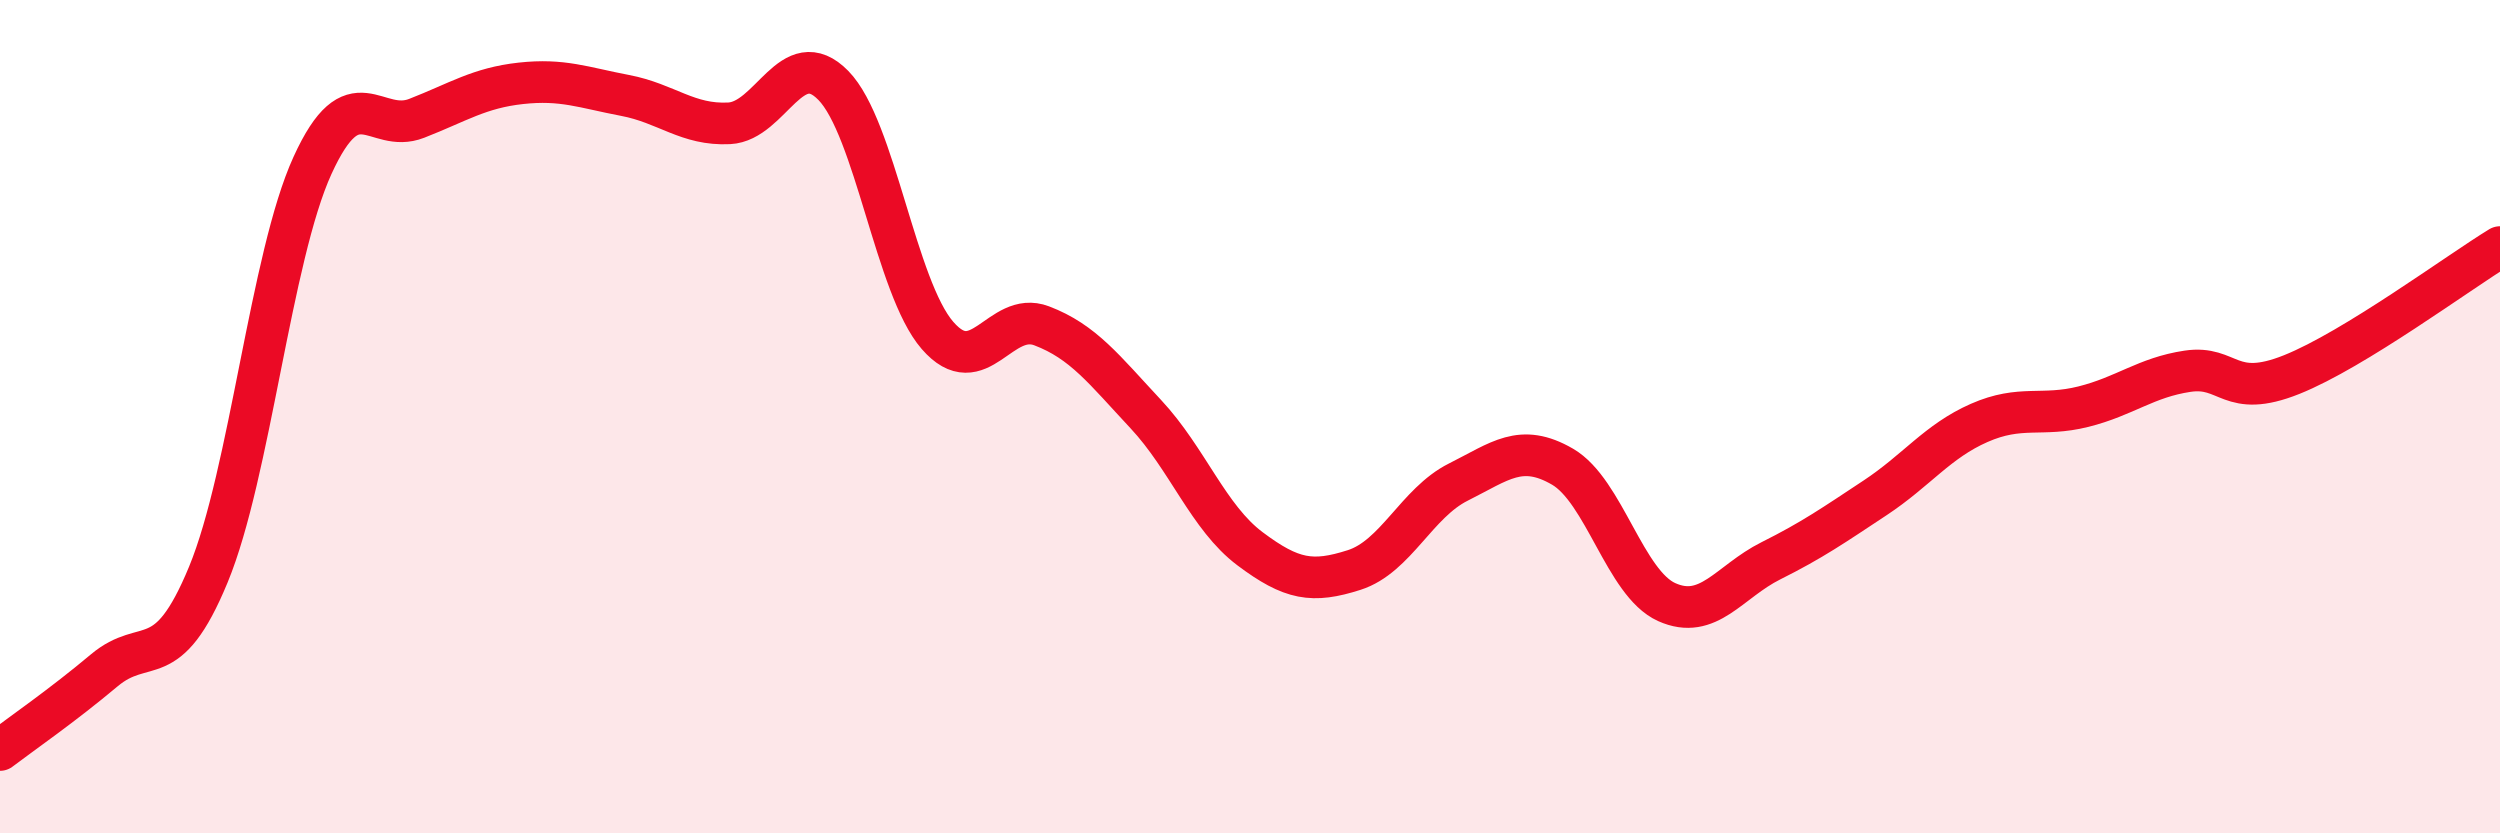
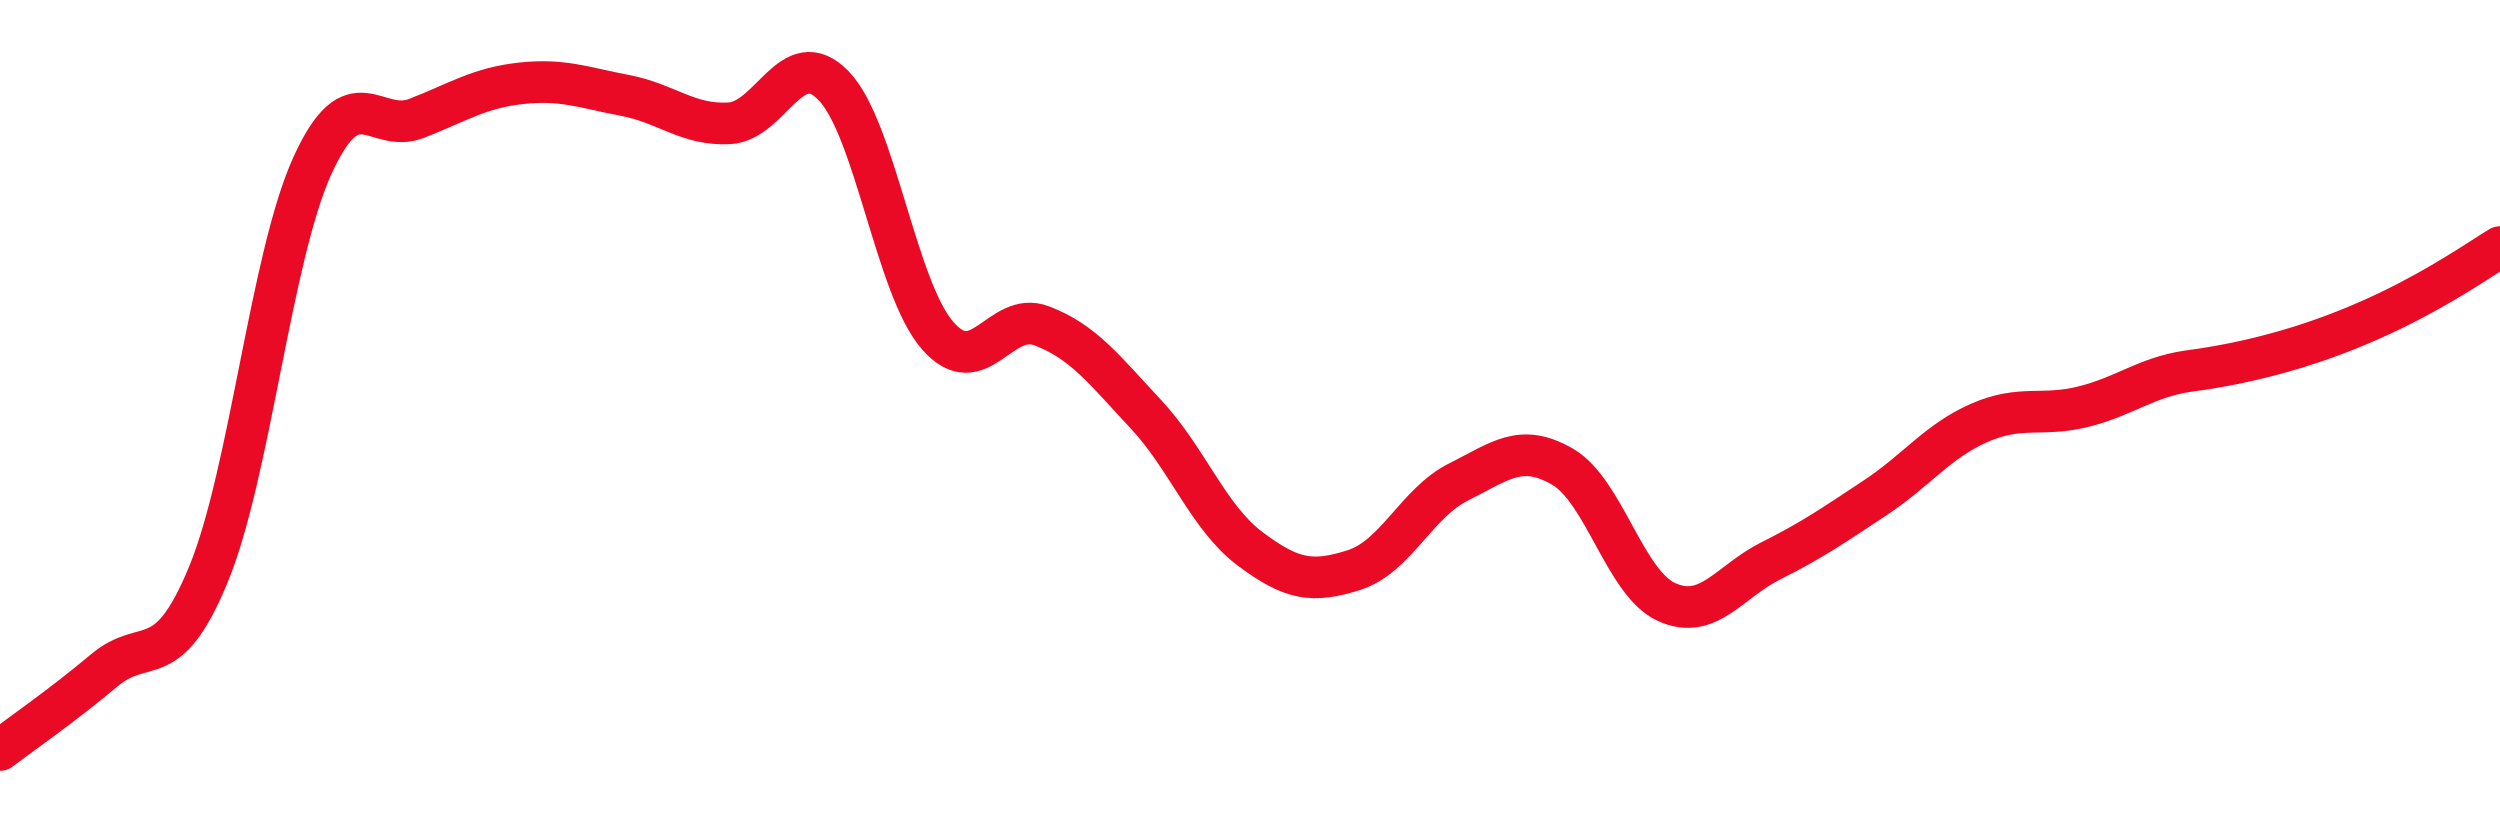
<svg xmlns="http://www.w3.org/2000/svg" width="60" height="20" viewBox="0 0 60 20">
-   <path d="M 0,18 C 0.5,17.62 1.5,16.93 2.5,16.09 C 3.5,15.25 4,16.21 5,13.79 C 6,11.37 6.5,6.16 7.5,3.97 C 8.5,1.78 9,3.23 10,2.84 C 11,2.45 11.5,2.11 12.5,2 C 13.5,1.89 14,2.1 15,2.29 C 16,2.48 16.5,3.01 17.5,2.96 C 18.5,2.91 19,1.03 20,2.05 C 21,3.07 21.5,6.9 22.5,8.05 C 23.5,9.2 24,7.44 25,7.82 C 26,8.2 26.5,8.87 27.5,9.94 C 28.5,11.01 29,12.42 30,13.17 C 31,13.92 31.5,14 32.5,13.68 C 33.5,13.36 34,12.07 35,11.57 C 36,11.07 36.5,10.62 37.5,11.2 C 38.5,11.78 39,14 40,14.45 C 41,14.9 41.5,13.96 42.5,13.46 C 43.5,12.96 44,12.61 45,11.95 C 46,11.29 46.5,10.59 47.5,10.15 C 48.5,9.71 49,10.01 50,9.76 C 51,9.51 51.5,9.06 52.5,8.91 C 53.5,8.76 53.5,9.59 55,8.99 C 56.5,8.39 59,6.54 60,5.93L60 20L0 20Z" fill="#EB0A25" opacity="0.1" stroke-linecap="round" stroke-linejoin="round" />
-   <path d="M 0,18 C 0.5,17.62 1.5,16.93 2.5,16.09 C 3.5,15.25 4,16.21 5,13.79 C 6,11.37 6.5,6.16 7.5,3.97 C 8.5,1.78 9,3.23 10,2.84 C 11,2.45 11.5,2.11 12.5,2 C 13.5,1.89 14,2.1 15,2.29 C 16,2.48 16.5,3.01 17.5,2.96 C 18.5,2.91 19,1.03 20,2.05 C 21,3.07 21.5,6.9 22.5,8.05 C 23.5,9.2 24,7.44 25,7.82 C 26,8.2 26.5,8.87 27.5,9.94 C 28.5,11.01 29,12.42 30,13.17 C 31,13.92 31.5,14 32.5,13.68 C 33.5,13.36 34,12.07 35,11.57 C 36,11.07 36.5,10.62 37.5,11.2 C 38.5,11.78 39,14 40,14.45 C 41,14.9 41.5,13.96 42.5,13.46 C 43.5,12.96 44,12.61 45,11.95 C 46,11.29 46.5,10.59 47.5,10.15 C 48.5,9.71 49,10.01 50,9.76 C 51,9.51 51.5,9.06 52.5,8.91 C 53.5,8.76 53.5,9.59 55,8.99 C 56.5,8.39 59,6.54 60,5.93" stroke="#EB0A25" stroke-width="1" fill="none" stroke-linecap="round" stroke-linejoin="round" />
+   <path d="M 0,18 C 0.5,17.62 1.5,16.93 2.5,16.09 C 3.5,15.25 4,16.21 5,13.79 C 6,11.37 6.5,6.16 7.5,3.97 C 8.5,1.78 9,3.23 10,2.84 C 11,2.45 11.5,2.11 12.5,2 C 13.5,1.89 14,2.1 15,2.29 C 16,2.48 16.5,3.01 17.5,2.96 C 18.5,2.91 19,1.03 20,2.05 C 21,3.07 21.5,6.9 22.5,8.05 C 23.5,9.2 24,7.44 25,7.82 C 26,8.2 26.5,8.87 27.5,9.94 C 28.5,11.01 29,12.42 30,13.17 C 31,13.92 31.5,14 32.5,13.68 C 33.5,13.36 34,12.07 35,11.57 C 36,11.07 36.5,10.62 37.5,11.2 C 38.5,11.78 39,14 40,14.45 C 41,14.9 41.5,13.96 42.5,13.46 C 43.5,12.96 44,12.61 45,11.95 C 46,11.29 46.5,10.59 47.5,10.15 C 48.5,9.71 49,10.01 50,9.76 C 51,9.51 51.5,9.06 52.5,8.91 C 56.5,8.39 59,6.54 60,5.93" stroke="#EB0A25" stroke-width="1" fill="none" stroke-linecap="round" stroke-linejoin="round" />
</svg>